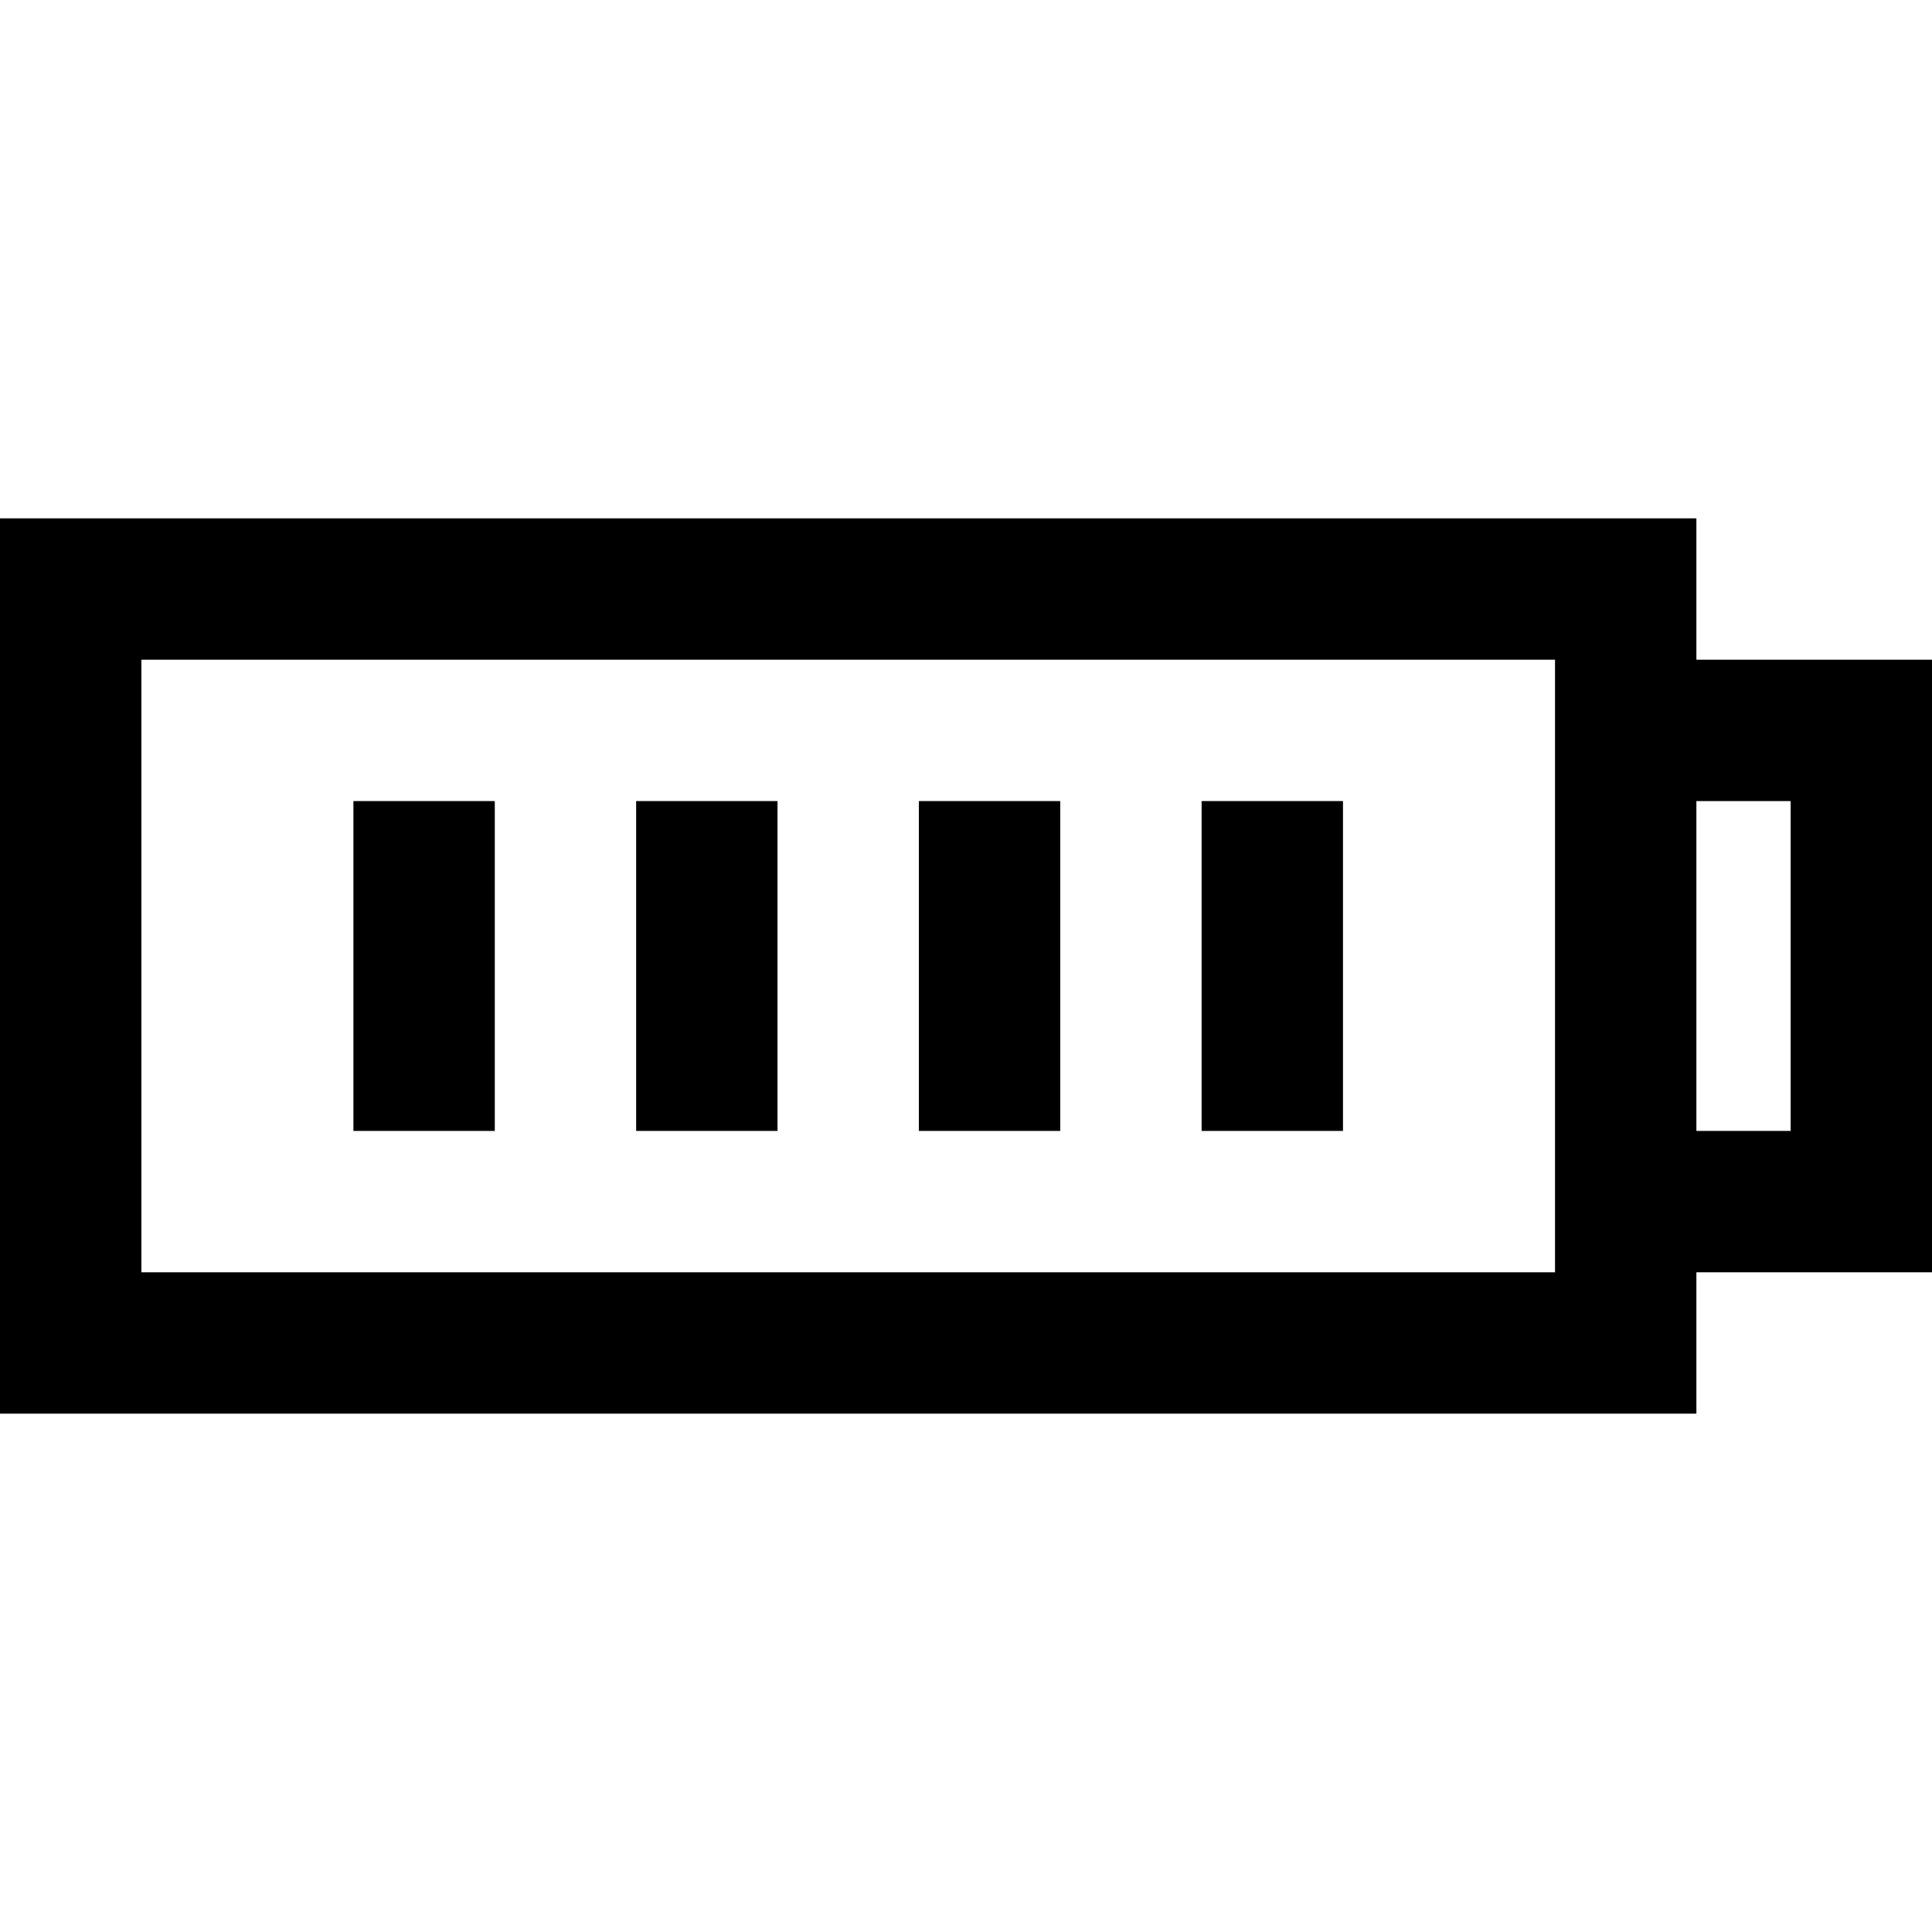
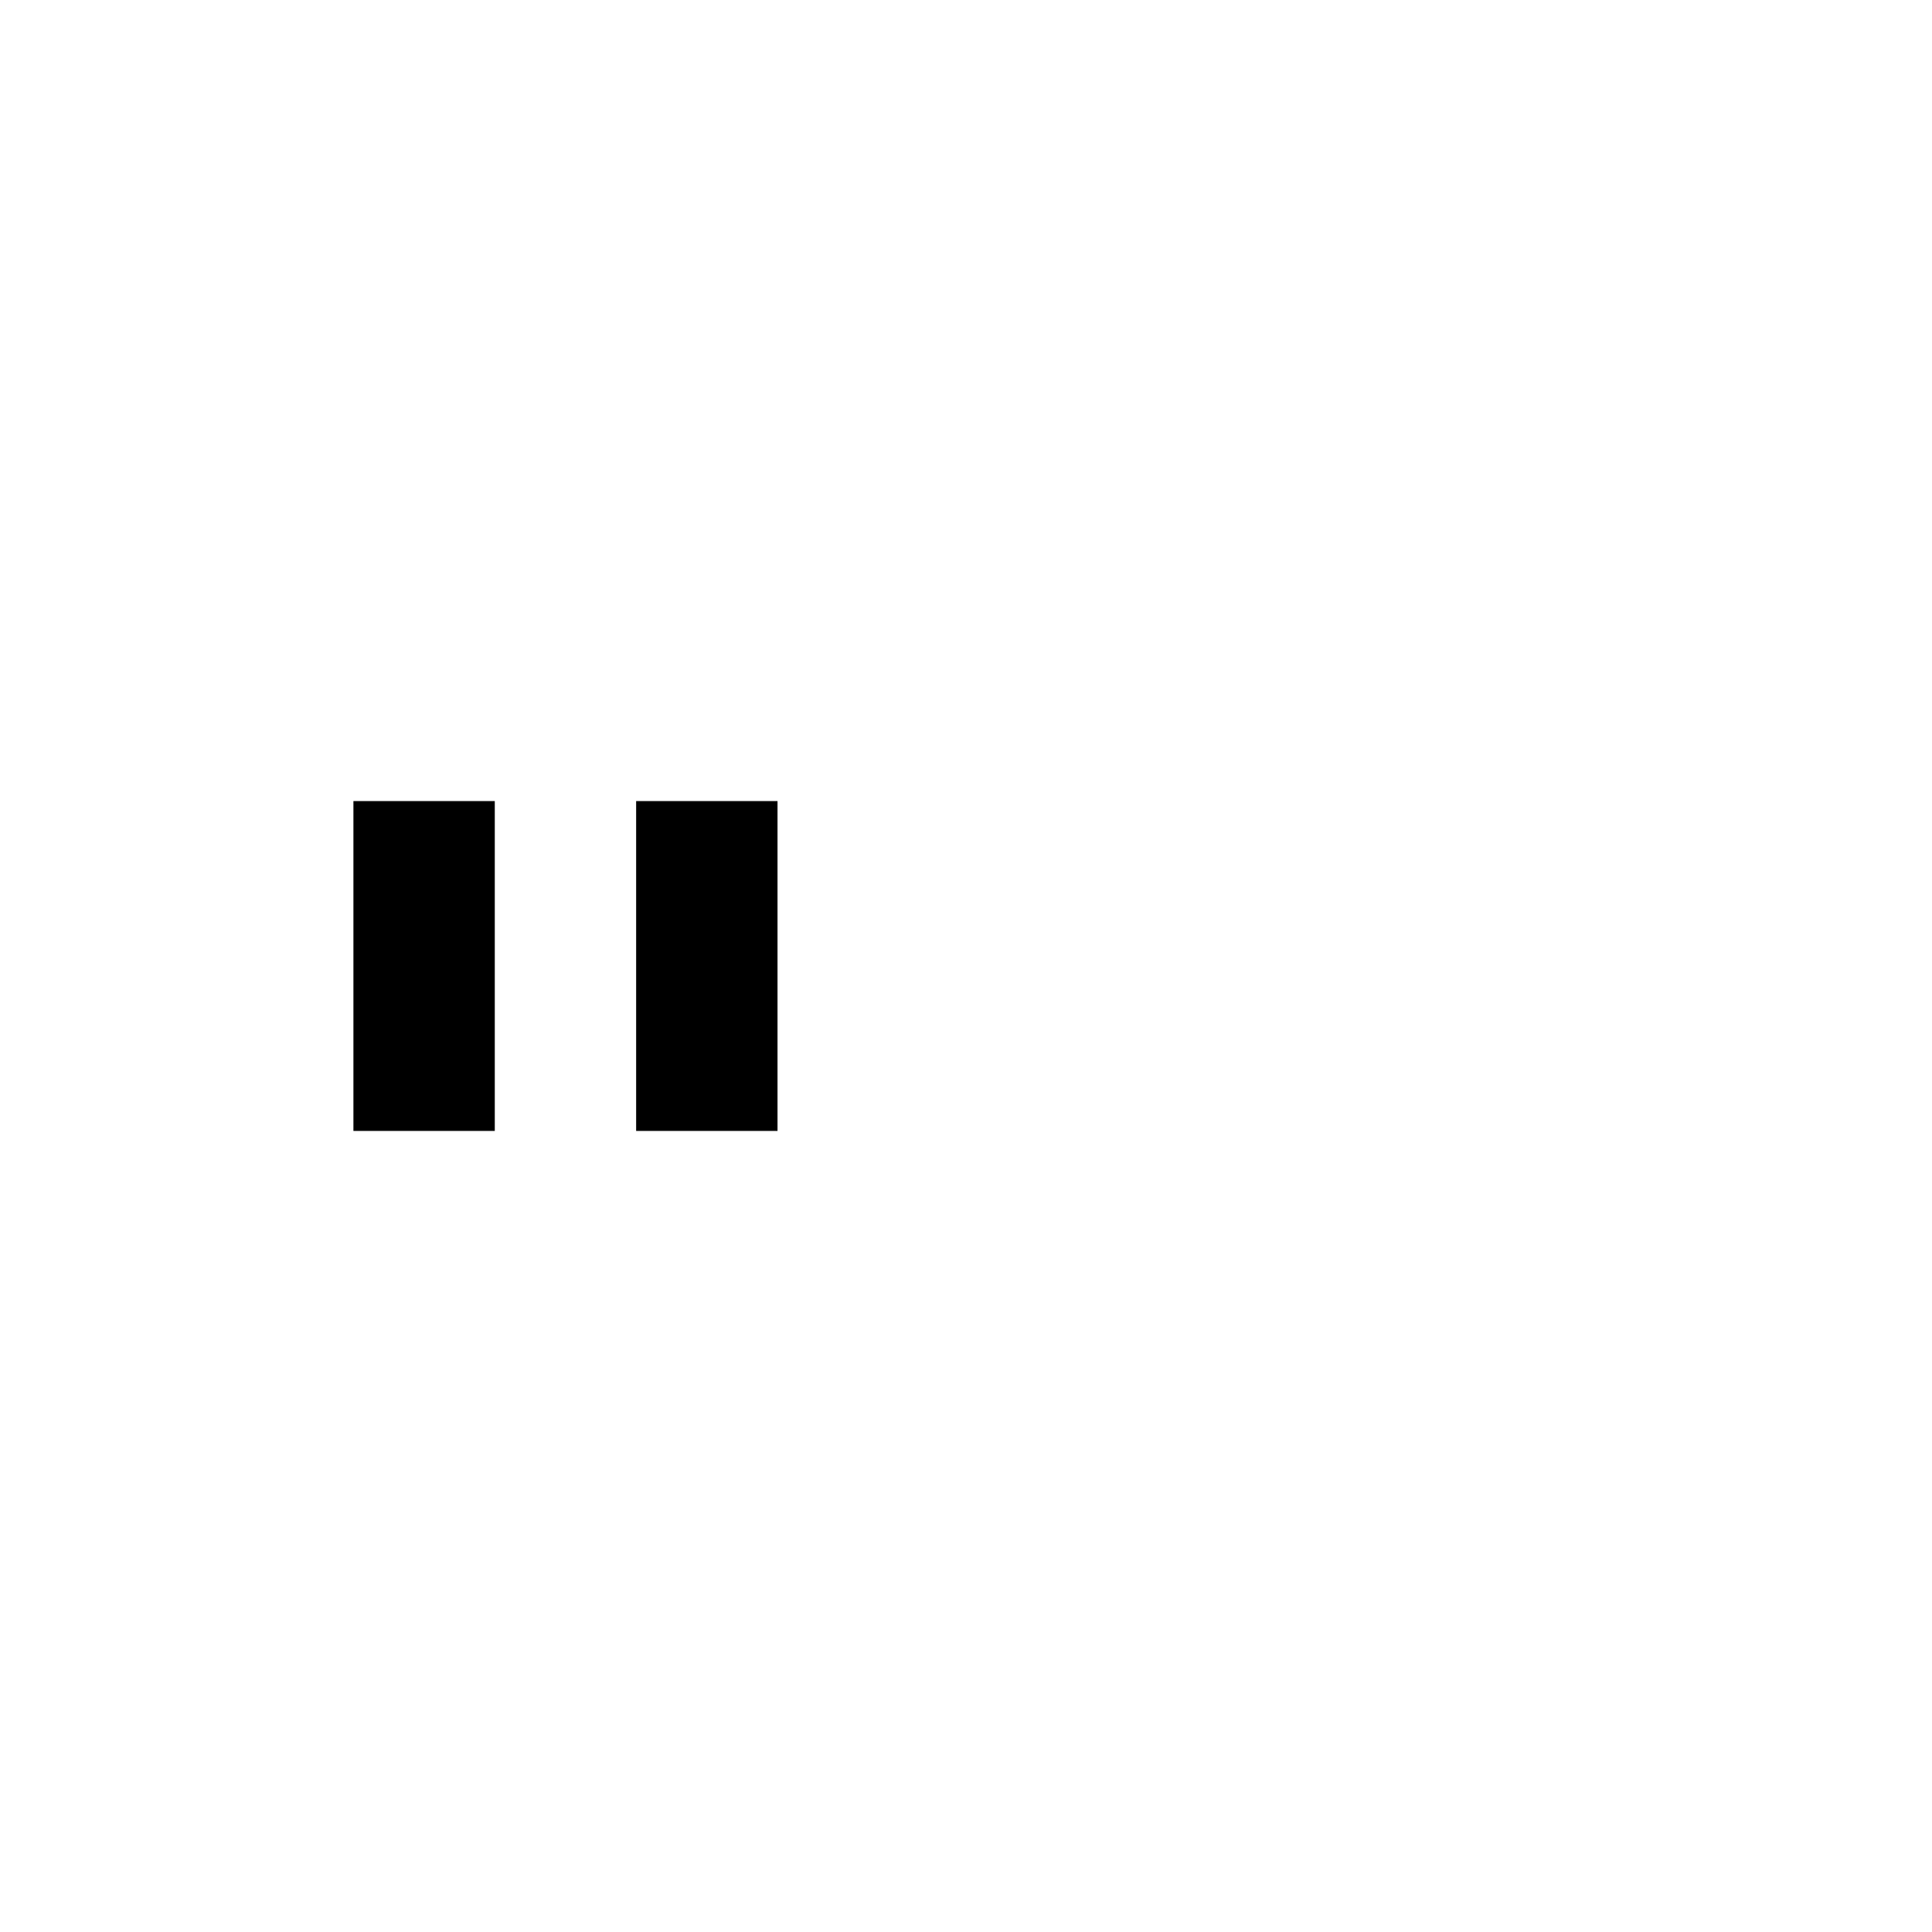
<svg xmlns="http://www.w3.org/2000/svg" fill="#000000" version="1.1" id="Layer_1" viewBox="0 0 512 512" xml:space="preserve">
  <g>
    <g>
-       <path d="M449.561,174.829v-37.463H0v237.268h449.561v-37.463H512V174.829H449.561z M412.098,337.171H37.463V174.829h374.634    V337.171z M474.537,299.707h-24.976v-87.415h24.976V299.707z" />
-     </g>
+       </g>
  </g>
  <g>
    <g>
-       <rect x="318.439" y="212.293" width="37.463" height="87.415" />
-     </g>
+       </g>
  </g>
  <g>
    <g>
-       <rect x="243.512" y="212.293" width="37.463" height="87.415" />
-     </g>
+       </g>
  </g>
  <g>
    <g>
      <rect x="168.585" y="212.293" width="37.463" height="87.415" />
    </g>
  </g>
  <g>
    <g>
      <rect x="93.659" y="212.293" width="37.463" height="87.415" />
    </g>
  </g>
</svg>